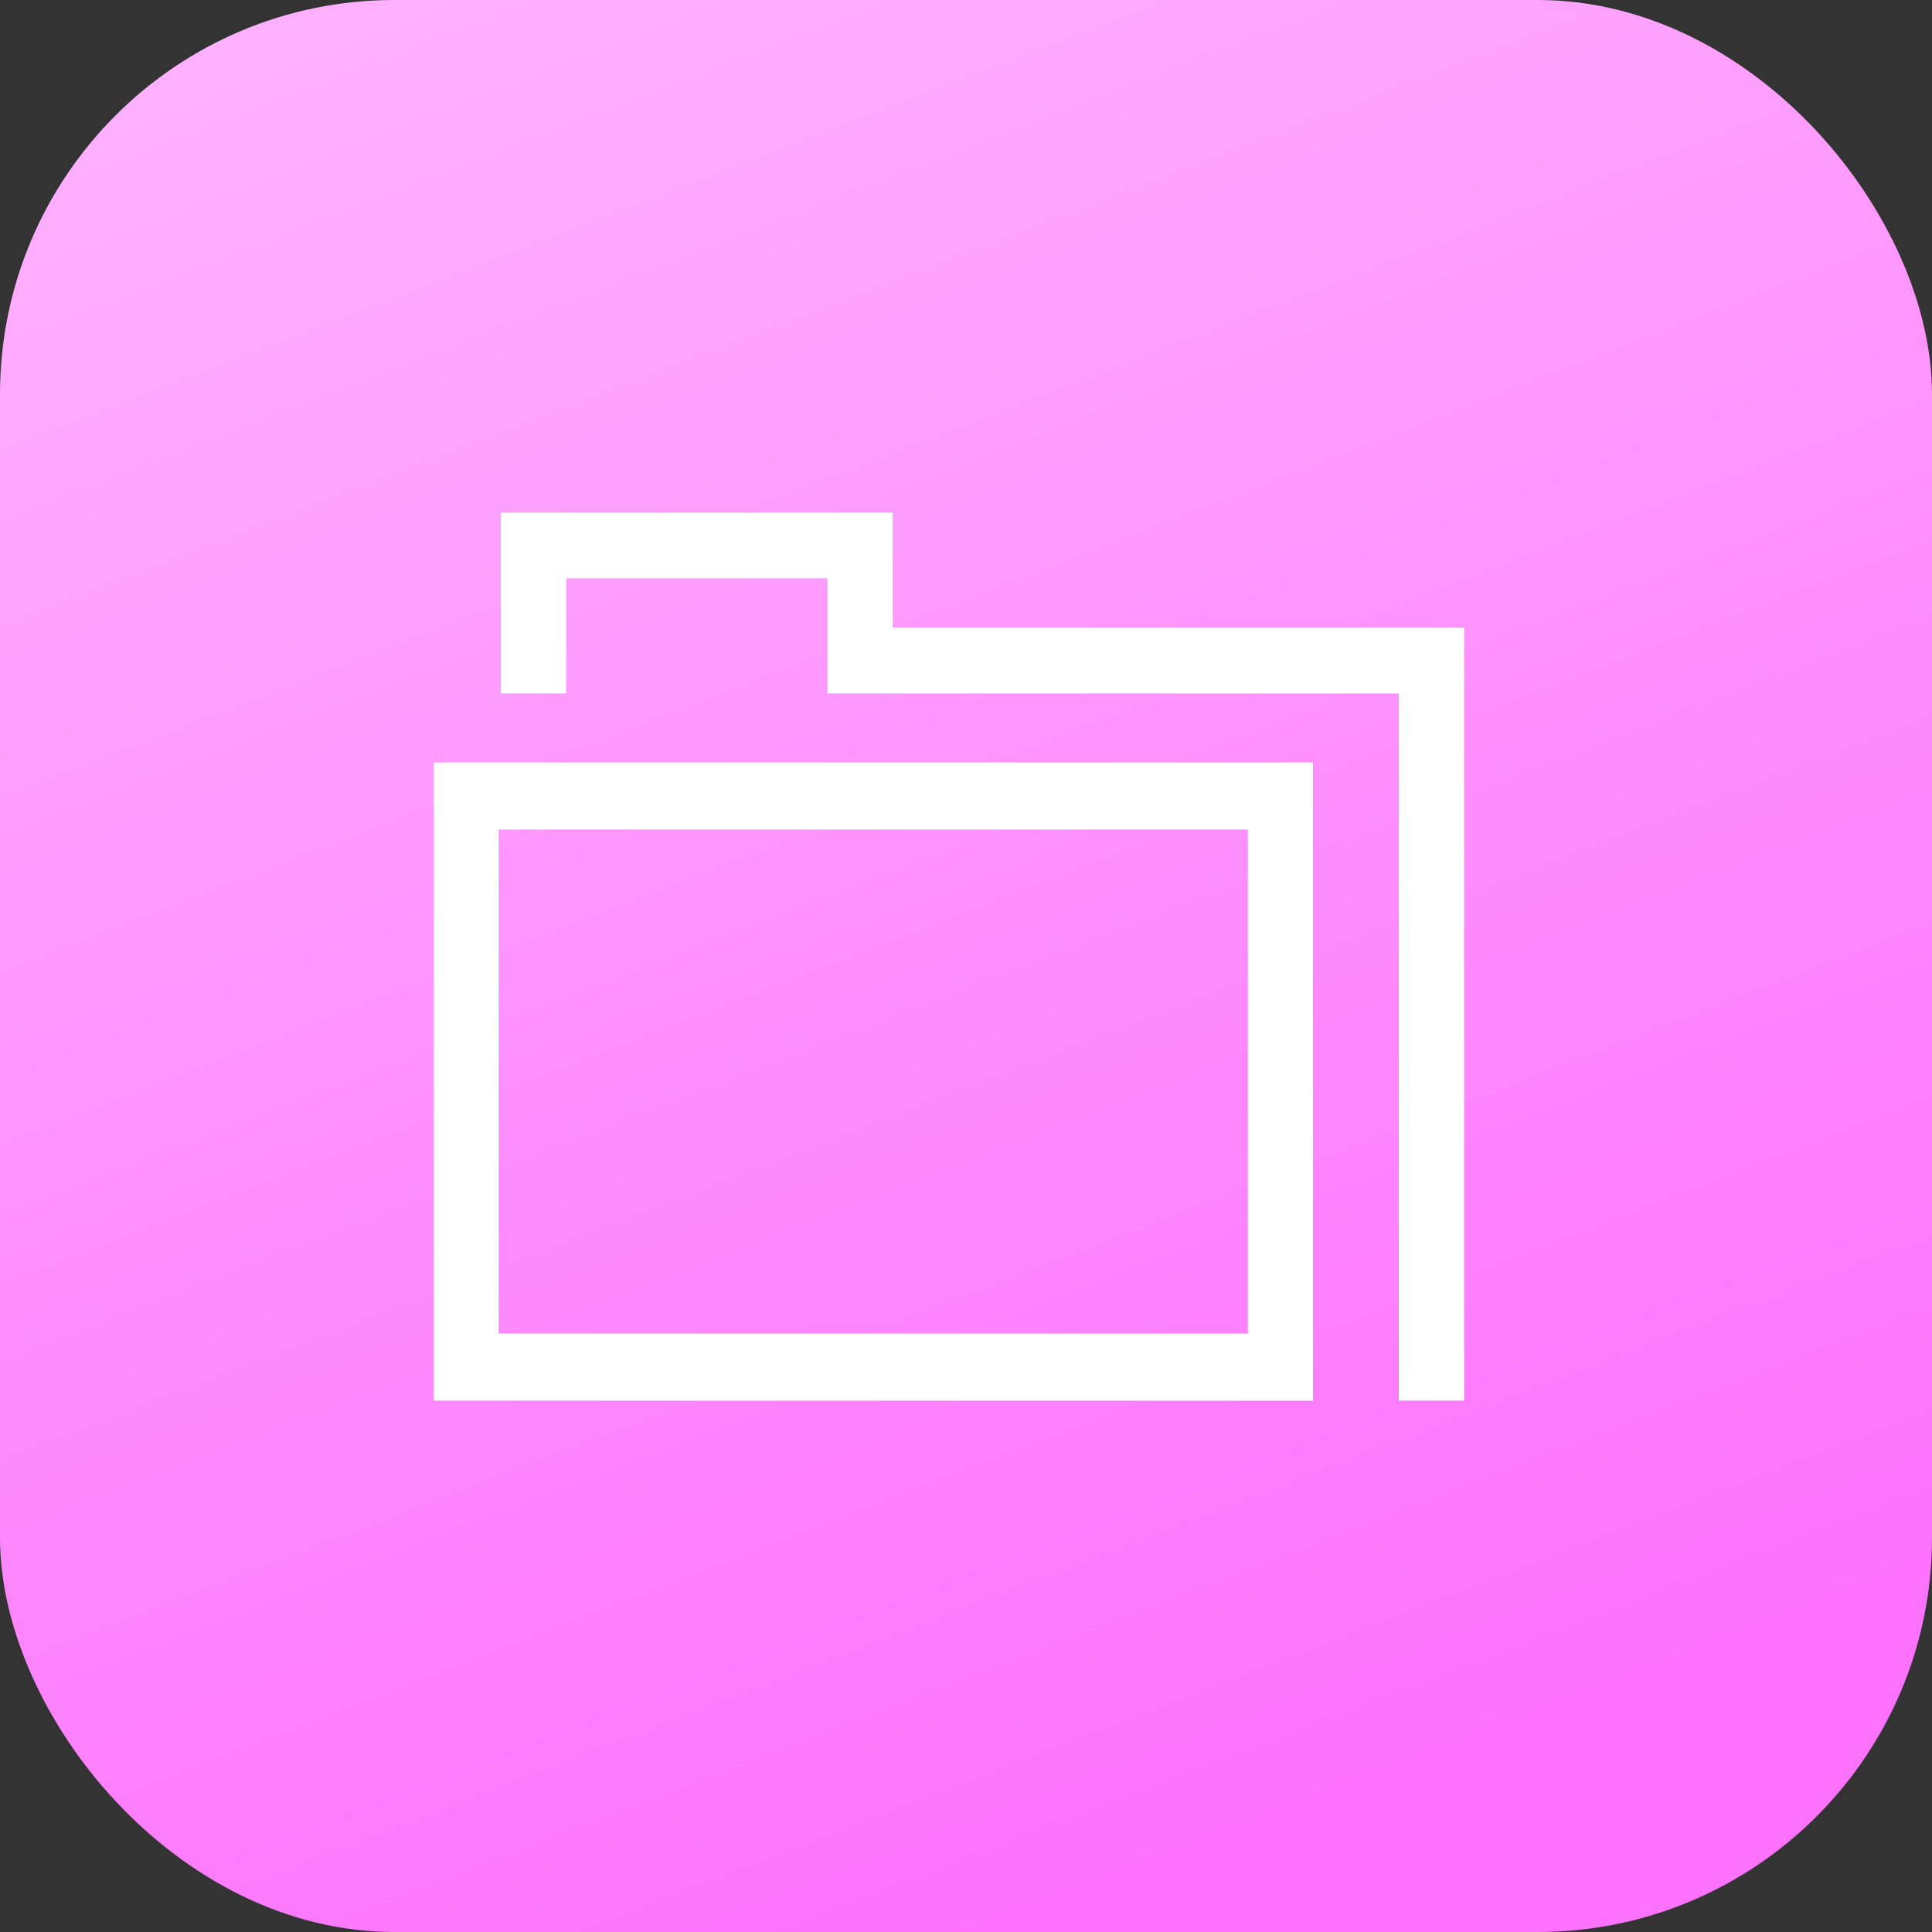
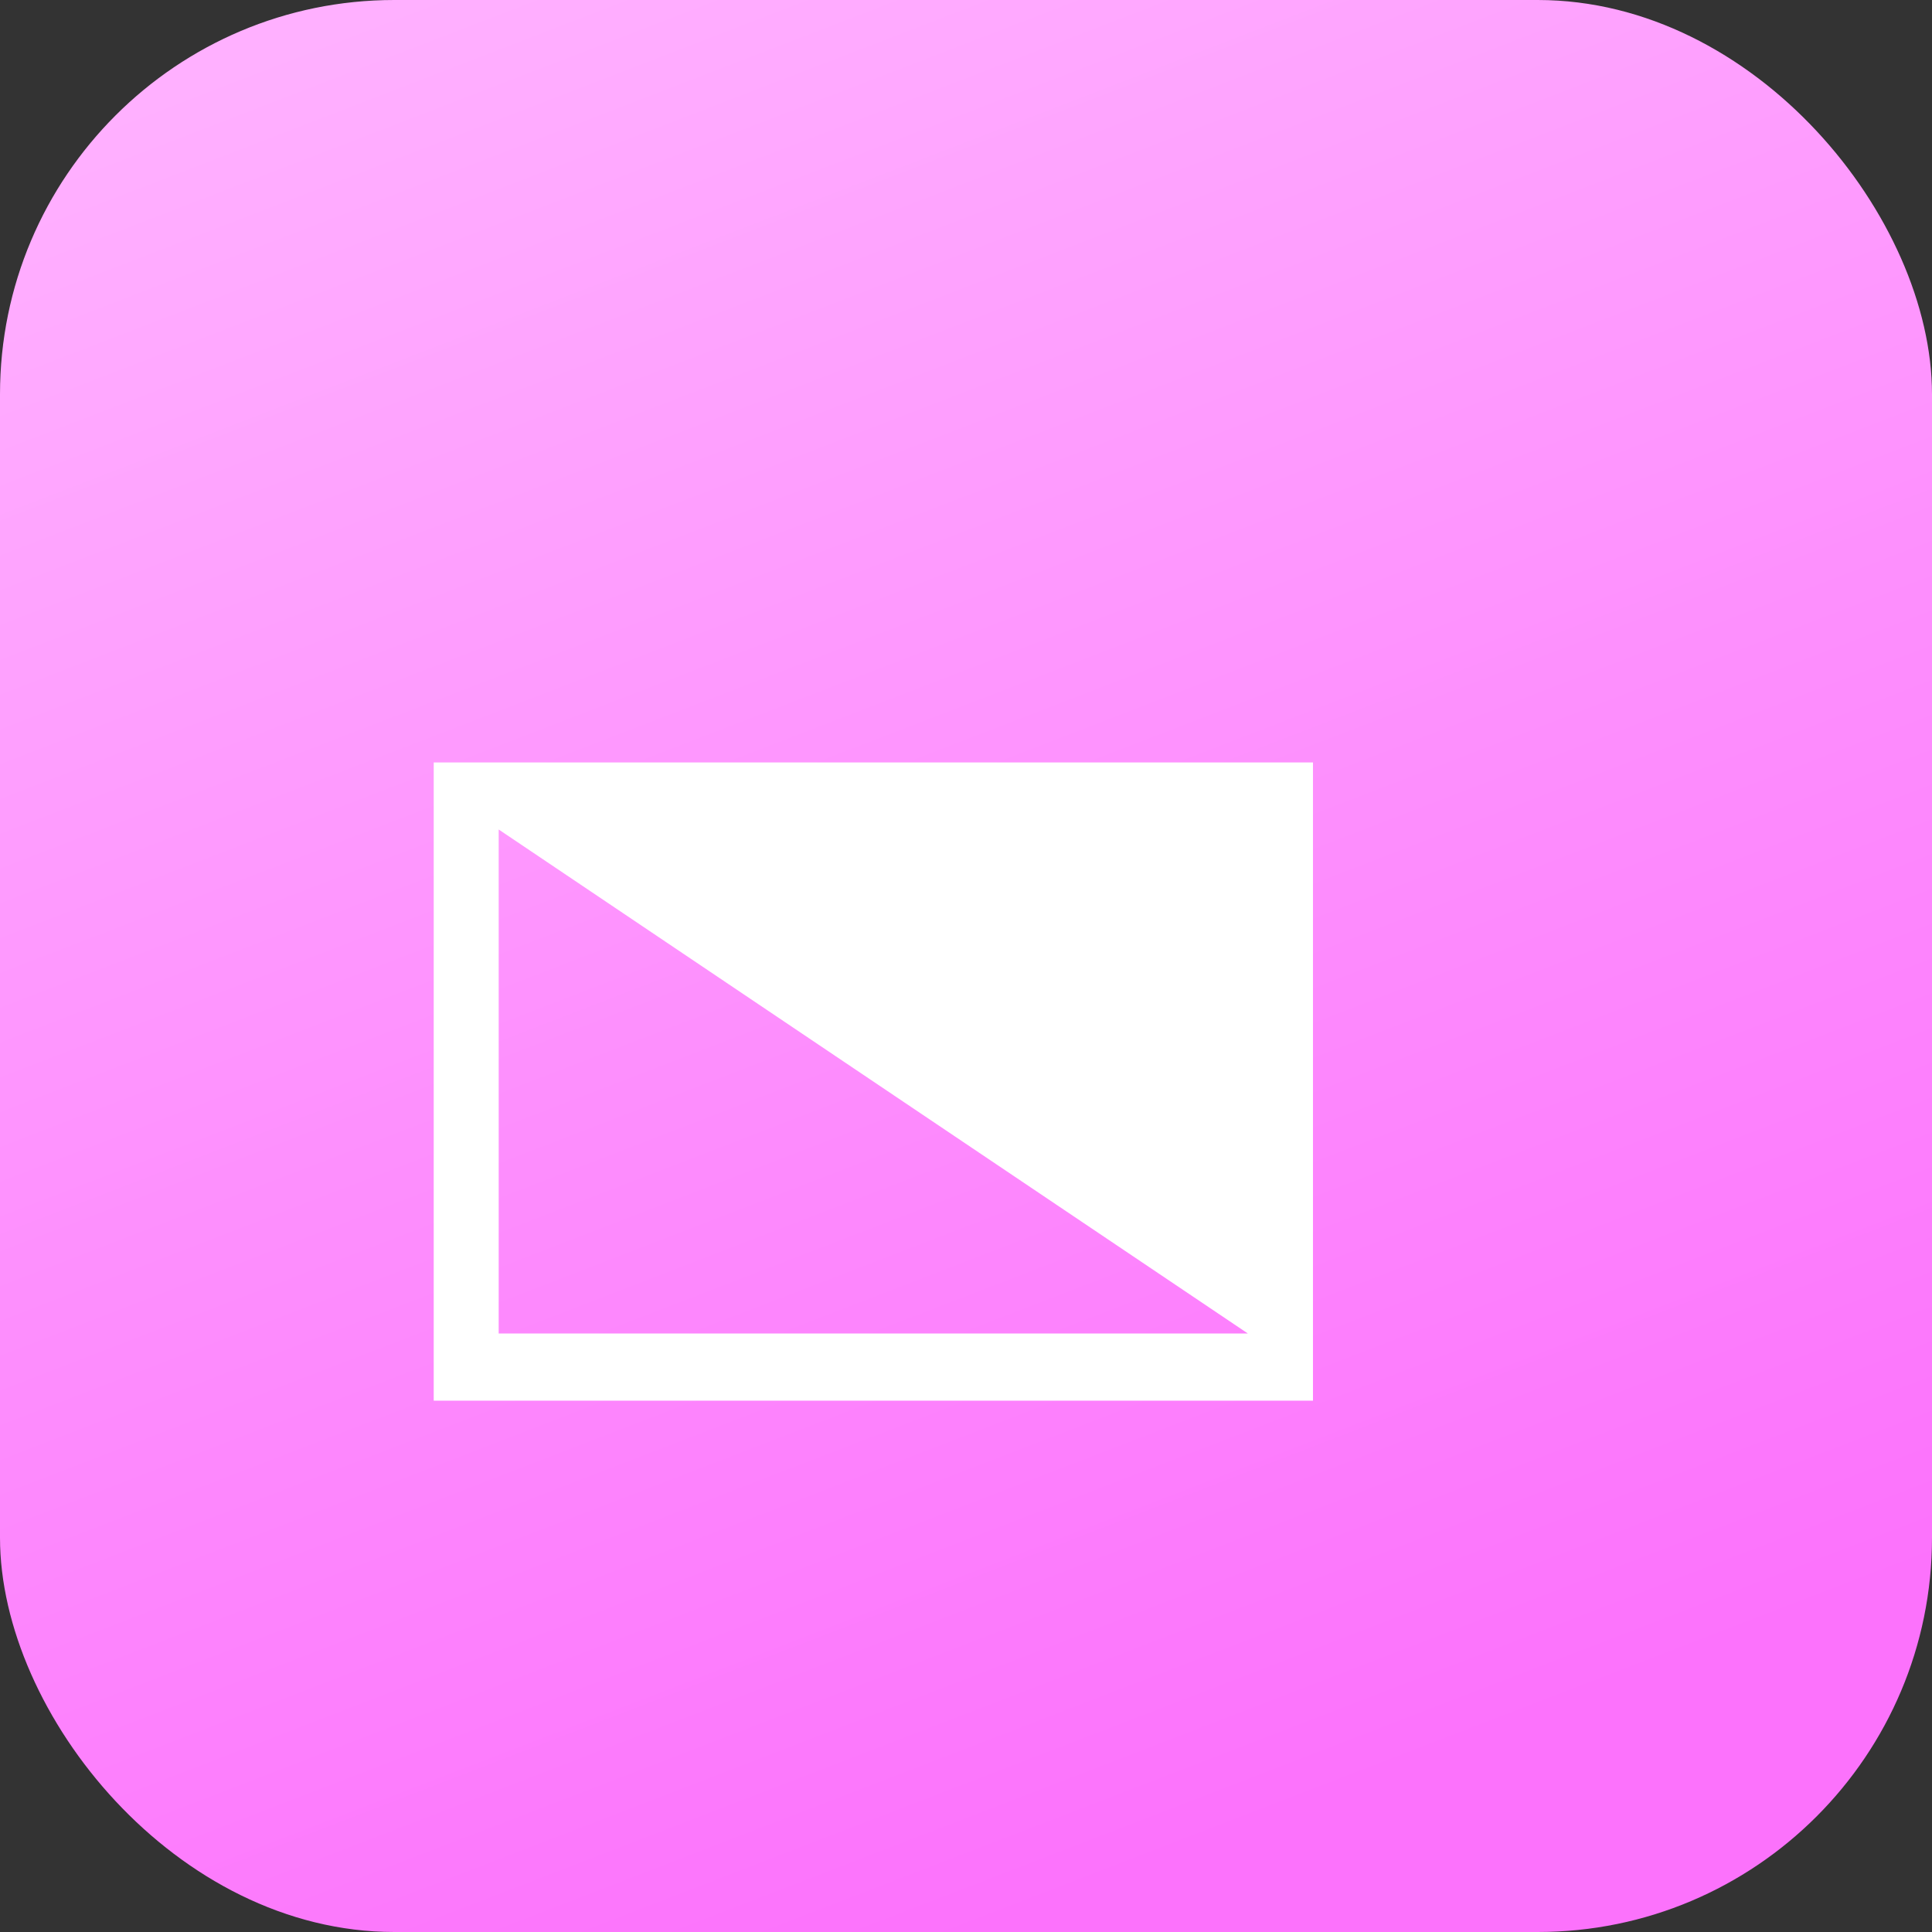
<svg xmlns="http://www.w3.org/2000/svg" width="49" height="49" viewBox="0 0 49 49">
  <rect x="0" y="0" width="49" height="49" fill="#333333" stroke="none" />
  <defs>
    <linearGradient id="linear-gradient" x1="0.128" y1="0.036" x2="0.5" y2="1" gradientUnits="objectBoundingBox">
      <stop offset="0" stop-color="#ffb0ff" />
      <stop offset="1" stop-color="#fc72fc" />
    </linearGradient>
  </defs>
  <g id="Group_41674" data-name="Group 41674" transform="translate(0.243)">
    <rect id="Rectangle_13877" data-name="Rectangle 13877" width="49" height="49" rx="10" transform="translate(-0.243)" fill="url(#linear-gradient)" />
    <g transform="translate(9.757 -6)">
-       <path id="Path_29036" data-name="Path 29036" d="M23.3,51H1V67.186H23.3ZM21.648,65.482h-19V52.7h19Z" transform="translate(0 -25.662)" fill="#fff" />
-       <path id="Path_29037" data-name="Path 29037" d="M33.43,41.523V21.92H18.937V19H9v4.588h1.656v-2.92h6.625v2.92H31.773V41.523Z" transform="translate(-6.296 0)" fill="#fff" />
+       <path id="Path_29036" data-name="Path 29036" d="M23.3,51H1V67.186H23.3ZM21.648,65.482h-19V52.7Z" transform="translate(0 -25.662)" fill="#fff" />
    </g>
  </g>
</svg>